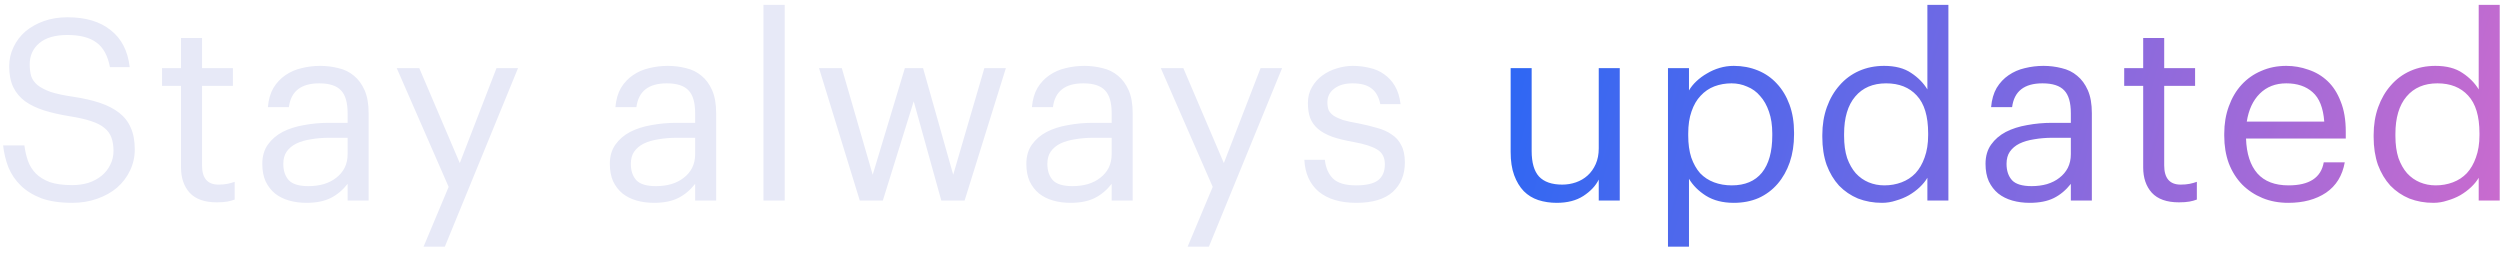
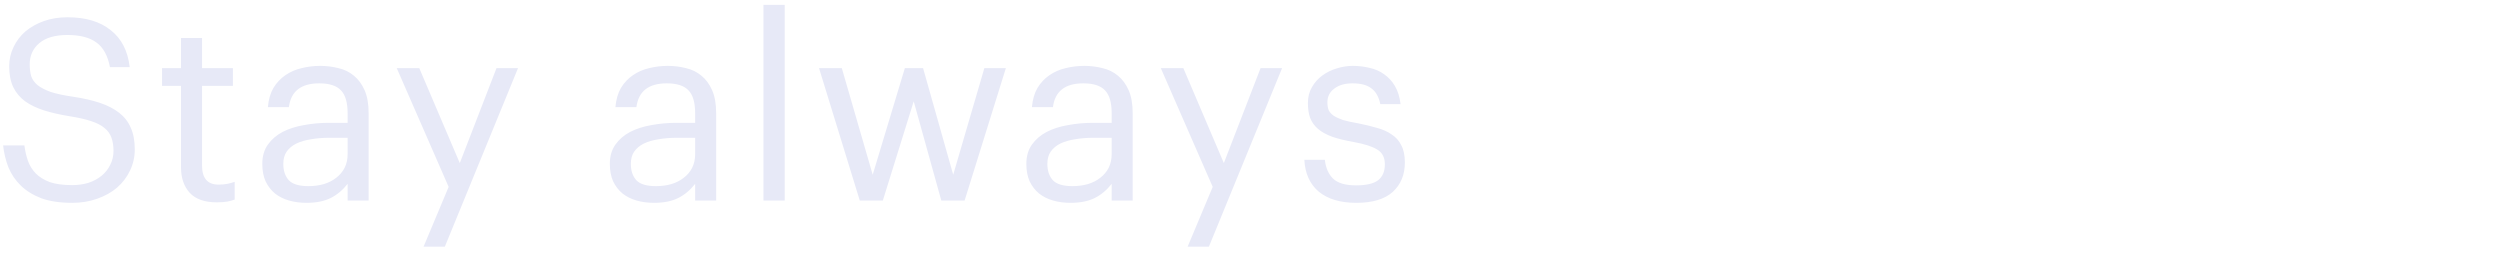
<svg xmlns="http://www.w3.org/2000/svg" width="237" height="24" viewBox="0 0 237 24" fill="none">
  <path d="M6.848 19.229C5.696 19.229 4.72 19.085 3.92 18.797C3.136 18.493 2.488 18.093 1.976 17.597C1.464 17.101 1.072 16.525 0.8 15.869C0.544 15.213 0.376 14.517 0.296 13.781H2.312C2.376 14.293 2.488 14.781 2.648 15.245C2.808 15.693 3.056 16.093 3.392 16.445C3.728 16.781 4.168 17.053 4.712 17.261C5.272 17.453 5.984 17.549 6.848 17.549C7.392 17.549 7.904 17.477 8.384 17.333C8.864 17.173 9.28 16.949 9.632 16.661C9.984 16.373 10.256 16.029 10.448 15.629C10.656 15.229 10.76 14.789 10.76 14.309C10.76 13.829 10.696 13.413 10.568 13.061C10.44 12.693 10.216 12.381 9.896 12.125C9.592 11.869 9.168 11.653 8.624 11.477C8.096 11.301 7.424 11.149 6.608 11.021C5.712 10.877 4.904 10.693 4.184 10.469C3.48 10.245 2.88 9.957 2.384 9.605C1.888 9.237 1.512 8.789 1.256 8.261C1 7.717 0.872 7.061 0.872 6.293C0.872 5.637 1.008 5.029 1.28 4.469C1.552 3.893 1.928 3.397 2.408 2.981C2.904 2.565 3.488 2.237 4.16 1.997C4.832 1.757 5.576 1.637 6.392 1.637C8.12 1.637 9.488 2.045 10.496 2.861C11.52 3.661 12.12 4.829 12.296 6.365H10.424C10.216 5.277 9.792 4.501 9.152 4.037C8.512 3.557 7.592 3.317 6.392 3.317C5.208 3.317 4.312 3.581 3.704 4.109C3.112 4.621 2.816 5.285 2.816 6.101C2.816 6.517 2.864 6.893 2.96 7.229C3.072 7.549 3.272 7.829 3.56 8.069C3.864 8.309 4.28 8.525 4.808 8.717C5.352 8.893 6.064 9.045 6.944 9.173C7.904 9.317 8.744 9.509 9.464 9.749C10.184 9.989 10.792 10.301 11.288 10.685C11.784 11.069 12.152 11.541 12.392 12.101C12.648 12.661 12.776 13.349 12.776 14.165C12.776 14.885 12.624 15.557 12.32 16.181C12.032 16.789 11.624 17.325 11.096 17.789C10.568 18.237 9.936 18.589 9.2 18.845C8.48 19.101 7.696 19.229 6.848 19.229ZM20.544 19.181C19.392 19.181 18.536 18.877 17.976 18.269C17.432 17.661 17.16 16.861 17.16 15.869V8.141H15.36V6.461H17.16V3.605H19.152V6.461H22.08V8.141H19.152V15.677C19.152 16.893 19.672 17.501 20.712 17.501C21.032 17.501 21.312 17.477 21.552 17.429C21.792 17.381 22.024 17.317 22.248 17.237V18.917C22.04 18.997 21.808 19.061 21.552 19.109C21.296 19.157 20.96 19.181 20.544 19.181ZM29.042 19.229C28.466 19.229 27.922 19.157 27.41 19.013C26.898 18.869 26.45 18.645 26.066 18.341C25.698 18.037 25.402 17.653 25.178 17.189C24.97 16.725 24.866 16.173 24.866 15.533C24.866 14.813 25.042 14.205 25.394 13.709C25.746 13.213 26.21 12.813 26.786 12.509C27.378 12.205 28.05 11.989 28.802 11.861C29.57 11.717 30.354 11.645 31.154 11.645H32.954V10.733C32.954 9.725 32.746 9.005 32.33 8.573C31.914 8.125 31.226 7.901 30.266 7.901C28.538 7.901 27.578 8.653 27.386 10.157H25.394C25.458 9.437 25.634 8.829 25.922 8.333C26.226 7.837 26.602 7.437 27.05 7.133C27.514 6.813 28.026 6.589 28.586 6.461C29.162 6.317 29.754 6.245 30.362 6.245C30.954 6.245 31.53 6.317 32.09 6.461C32.65 6.589 33.138 6.829 33.554 7.181C33.97 7.517 34.306 7.973 34.562 8.549C34.818 9.125 34.946 9.853 34.946 10.733V19.013H32.954V17.429C32.49 18.021 31.954 18.469 31.346 18.773C30.738 19.077 29.97 19.229 29.042 19.229ZM29.234 17.645C29.762 17.645 30.25 17.581 30.698 17.453C31.162 17.309 31.554 17.109 31.874 16.853C32.21 16.597 32.474 16.285 32.666 15.917C32.858 15.533 32.954 15.101 32.954 14.621V13.061H31.226C30.602 13.061 30.018 13.109 29.474 13.205C28.946 13.285 28.482 13.421 28.082 13.613C27.698 13.805 27.394 14.061 27.17 14.381C26.962 14.685 26.858 15.069 26.858 15.533C26.858 16.189 27.034 16.709 27.386 17.093C27.738 17.461 28.354 17.645 29.234 17.645ZM42.532 17.717L37.612 6.461H39.748L43.588 15.461L47.068 6.461H49.108L42.172 23.381H40.156L42.532 17.717ZM61.988 19.229C61.412 19.229 60.868 19.157 60.356 19.013C59.844 18.869 59.396 18.645 59.012 18.341C58.644 18.037 58.348 17.653 58.124 17.189C57.916 16.725 57.812 16.173 57.812 15.533C57.812 14.813 57.988 14.205 58.34 13.709C58.692 13.213 59.156 12.813 59.732 12.509C60.324 12.205 60.996 11.989 61.748 11.861C62.516 11.717 63.3 11.645 64.1 11.645H65.9V10.733C65.9 9.725 65.692 9.005 65.276 8.573C64.86 8.125 64.172 7.901 63.212 7.901C61.484 7.901 60.524 8.653 60.332 10.157H58.34C58.404 9.437 58.58 8.829 58.868 8.333C59.172 7.837 59.548 7.437 59.996 7.133C60.46 6.813 60.972 6.589 61.532 6.461C62.108 6.317 62.7 6.245 63.308 6.245C63.9 6.245 64.476 6.317 65.036 6.461C65.596 6.589 66.084 6.829 66.5 7.181C66.916 7.517 67.252 7.973 67.508 8.549C67.764 9.125 67.892 9.853 67.892 10.733V19.013H65.9V17.429C65.436 18.021 64.9 18.469 64.292 18.773C63.684 19.077 62.916 19.229 61.988 19.229ZM62.18 17.645C62.708 17.645 63.196 17.581 63.644 17.453C64.108 17.309 64.5 17.109 64.82 16.853C65.156 16.597 65.42 16.285 65.612 15.917C65.804 15.533 65.9 15.101 65.9 14.621V13.061H64.172C63.548 13.061 62.964 13.109 62.42 13.205C61.892 13.285 61.428 13.421 61.028 13.613C60.644 13.805 60.34 14.061 60.116 14.381C59.908 14.685 59.804 15.069 59.804 15.533C59.804 16.189 59.98 16.709 60.332 17.093C60.684 17.461 61.3 17.645 62.18 17.645ZM72.375 0.461H74.391V19.013H72.375V0.461ZM77.644 6.461H79.804L82.732 16.565L85.78 6.461H87.508L90.364 16.565L93.316 6.461H95.356L91.444 19.013H89.236L86.62 9.605L83.692 19.013H81.508L77.644 6.461ZM101.474 19.229C100.898 19.229 100.354 19.157 99.842 19.013C99.33 18.869 98.882 18.645 98.498 18.341C98.13 18.037 97.834 17.653 97.61 17.189C97.402 16.725 97.298 16.173 97.298 15.533C97.298 14.813 97.474 14.205 97.826 13.709C98.178 13.213 98.642 12.813 99.218 12.509C99.81 12.205 100.482 11.989 101.234 11.861C102.002 11.717 102.786 11.645 103.586 11.645H105.386V10.733C105.386 9.725 105.178 9.005 104.762 8.573C104.346 8.125 103.658 7.901 102.698 7.901C100.97 7.901 100.01 8.653 99.818 10.157H97.826C97.89 9.437 98.066 8.829 98.354 8.333C98.658 7.837 99.034 7.437 99.482 7.133C99.946 6.813 100.458 6.589 101.018 6.461C101.594 6.317 102.186 6.245 102.794 6.245C103.386 6.245 103.962 6.317 104.522 6.461C105.082 6.589 105.57 6.829 105.986 7.181C106.402 7.517 106.738 7.973 106.994 8.549C107.25 9.125 107.378 9.853 107.378 10.733V19.013H105.386V17.429C104.922 18.021 104.386 18.469 103.778 18.773C103.17 19.077 102.402 19.229 101.474 19.229ZM101.666 17.645C102.194 17.645 102.682 17.581 103.13 17.453C103.594 17.309 103.986 17.109 104.306 16.853C104.642 16.597 104.906 16.285 105.098 15.917C105.29 15.533 105.386 15.101 105.386 14.621V13.061H103.658C103.034 13.061 102.45 13.109 101.906 13.205C101.378 13.285 100.914 13.421 100.514 13.613C100.13 13.805 99.826 14.061 99.602 14.381C99.394 14.685 99.29 15.069 99.29 15.533C99.29 16.189 99.466 16.709 99.818 17.093C100.17 17.461 100.786 17.645 101.666 17.645ZM114.965 17.717L110.045 6.461H112.181L116.021 15.461L119.501 6.461H121.541L114.605 23.381H112.589L114.965 17.717ZM128.573 19.229C127.069 19.229 125.885 18.877 125.021 18.173C124.173 17.453 123.717 16.445 123.653 15.149H125.597C125.677 15.901 125.933 16.493 126.365 16.925C126.813 17.357 127.541 17.573 128.549 17.573C129.509 17.573 130.205 17.413 130.637 17.093C131.069 16.757 131.285 16.253 131.285 15.581C131.285 14.925 131.037 14.453 130.541 14.165C130.061 13.877 129.333 13.645 128.357 13.469C127.541 13.325 126.853 13.157 126.293 12.965C125.733 12.757 125.285 12.509 124.949 12.221C124.613 11.933 124.365 11.589 124.205 11.189C124.061 10.789 123.989 10.317 123.989 9.773C123.989 9.197 124.117 8.693 124.373 8.261C124.629 7.813 124.957 7.445 125.357 7.157C125.773 6.853 126.229 6.629 126.725 6.485C127.237 6.325 127.741 6.245 128.237 6.245C128.797 6.245 129.333 6.309 129.845 6.437C130.357 6.549 130.813 6.749 131.213 7.037C131.629 7.325 131.973 7.701 132.245 8.165C132.517 8.629 132.693 9.197 132.773 9.869H130.853C130.709 9.181 130.429 8.685 130.013 8.381C129.613 8.061 129.013 7.901 128.213 7.901C127.493 7.901 126.917 8.069 126.485 8.405C126.053 8.725 125.837 9.157 125.837 9.701C125.837 9.989 125.877 10.237 125.957 10.445C126.053 10.637 126.213 10.813 126.437 10.973C126.661 11.117 126.957 11.253 127.325 11.381C127.709 11.493 128.189 11.597 128.765 11.693C129.405 11.821 129.997 11.965 130.541 12.125C131.085 12.269 131.549 12.477 131.933 12.749C132.333 13.005 132.637 13.349 132.845 13.781C133.069 14.197 133.181 14.741 133.181 15.413C133.181 16.565 132.797 17.493 132.029 18.197C131.261 18.885 130.109 19.229 128.573 19.229Z" fill="#E7E9F7" />
-   <path d="M147.577 19.229C146.953 19.229 146.369 19.141 145.825 18.965C145.297 18.789 144.841 18.509 144.457 18.125C144.073 17.725 143.769 17.221 143.545 16.613C143.321 16.005 143.209 15.269 143.209 14.405V6.461H145.201V14.309C145.201 15.413 145.433 16.221 145.897 16.733C146.377 17.245 147.113 17.501 148.105 17.501C148.553 17.501 148.985 17.429 149.401 17.285C149.817 17.141 150.185 16.925 150.505 16.637C150.825 16.349 151.081 15.989 151.273 15.557C151.465 15.125 151.561 14.629 151.561 14.069V6.461H153.553V19.013H151.561V17.021C151.273 17.613 150.785 18.133 150.097 18.581C149.425 19.013 148.585 19.229 147.577 19.229ZM158.124 6.461H160.116V8.573C160.292 8.269 160.524 7.981 160.812 7.709C161.116 7.421 161.452 7.173 161.82 6.965C162.188 6.741 162.588 6.565 163.02 6.437C163.452 6.309 163.9 6.245 164.364 6.245C165.18 6.245 165.94 6.389 166.644 6.677C167.348 6.965 167.948 7.381 168.444 7.925C168.956 8.469 169.356 9.133 169.644 9.917C169.932 10.701 170.076 11.581 170.076 12.557V12.749C170.076 13.709 169.94 14.589 169.668 15.389C169.396 16.173 169.012 16.853 168.516 17.429C168.02 18.005 167.42 18.453 166.716 18.773C166.012 19.077 165.228 19.229 164.364 19.229C163.324 19.229 162.444 19.005 161.724 18.557C161.02 18.109 160.484 17.573 160.116 16.949V23.381H158.124V6.461ZM164.172 17.573C165.42 17.573 166.372 17.173 167.028 16.373C167.684 15.557 168.012 14.381 168.012 12.845V12.653C168.012 11.869 167.908 11.181 167.7 10.589C167.492 9.981 167.212 9.485 166.86 9.101C166.524 8.701 166.116 8.405 165.636 8.213C165.172 8.005 164.676 7.901 164.148 7.901C163.572 7.901 163.028 7.997 162.516 8.189C162.02 8.381 161.588 8.677 161.22 9.077C160.852 9.461 160.564 9.957 160.356 10.565C160.148 11.157 160.044 11.853 160.044 12.653V12.845C160.044 13.645 160.14 14.341 160.332 14.933C160.54 15.525 160.82 16.021 161.172 16.421C161.54 16.805 161.98 17.093 162.492 17.285C163.004 17.477 163.564 17.573 164.172 17.573ZM178.42 19.229C177.604 19.229 176.844 19.093 176.14 18.821C175.452 18.533 174.852 18.125 174.34 17.597C173.844 17.053 173.452 16.397 173.164 15.629C172.892 14.845 172.756 13.965 172.756 12.989V12.797C172.756 11.837 172.9 10.957 173.188 10.157C173.476 9.357 173.876 8.669 174.388 8.093C174.9 7.501 175.516 7.045 176.236 6.725C176.956 6.405 177.748 6.245 178.612 6.245C179.668 6.245 180.524 6.469 181.18 6.917C181.836 7.349 182.348 7.869 182.716 8.477V0.461H184.708V19.013H182.716V16.853C182.54 17.157 182.3 17.453 181.996 17.741C181.692 18.029 181.348 18.285 180.964 18.509C180.596 18.717 180.188 18.885 179.74 19.013C179.308 19.157 178.868 19.229 178.42 19.229ZM178.636 17.573C179.212 17.573 179.756 17.477 180.268 17.285C180.78 17.093 181.22 16.805 181.588 16.421C181.956 16.021 182.244 15.525 182.452 14.933C182.676 14.325 182.788 13.621 182.788 12.821V12.629C182.788 11.013 182.428 9.821 181.708 9.053C181.004 8.285 180.036 7.901 178.804 7.901C177.556 7.901 176.58 8.317 175.876 9.149C175.172 9.981 174.82 11.165 174.82 12.701V12.893C174.82 13.693 174.916 14.389 175.108 14.981C175.316 15.557 175.588 16.037 175.924 16.421C176.276 16.805 176.684 17.093 177.148 17.285C177.612 17.477 178.108 17.573 178.636 17.573ZM192.404 19.229C191.828 19.229 191.284 19.157 190.772 19.013C190.26 18.869 189.812 18.645 189.428 18.341C189.06 18.037 188.764 17.653 188.54 17.189C188.332 16.725 188.228 16.173 188.228 15.533C188.228 14.813 188.404 14.205 188.756 13.709C189.108 13.213 189.572 12.813 190.148 12.509C190.74 12.205 191.412 11.989 192.164 11.861C192.932 11.717 193.716 11.645 194.516 11.645H196.316V10.733C196.316 9.725 196.108 9.005 195.692 8.573C195.276 8.125 194.588 7.901 193.628 7.901C191.9 7.901 190.94 8.653 190.748 10.157H188.756C188.82 9.437 188.996 8.829 189.284 8.333C189.588 7.837 189.964 7.437 190.412 7.133C190.876 6.813 191.388 6.589 191.948 6.461C192.524 6.317 193.116 6.245 193.724 6.245C194.316 6.245 194.892 6.317 195.452 6.461C196.012 6.589 196.5 6.829 196.916 7.181C197.332 7.517 197.668 7.973 197.924 8.549C198.18 9.125 198.308 9.853 198.308 10.733V19.013H196.316V17.429C195.852 18.021 195.316 18.469 194.708 18.773C194.1 19.077 193.332 19.229 192.404 19.229ZM192.596 17.645C193.124 17.645 193.612 17.581 194.06 17.453C194.524 17.309 194.916 17.109 195.236 16.853C195.572 16.597 195.836 16.285 196.028 15.917C196.22 15.533 196.316 15.101 196.316 14.621V13.061H194.588C193.964 13.061 193.38 13.109 192.836 13.205C192.308 13.285 191.844 13.421 191.444 13.613C191.06 13.805 190.756 14.061 190.532 14.381C190.324 14.685 190.22 15.069 190.22 15.533C190.22 16.189 190.396 16.709 190.748 17.093C191.1 17.461 191.716 17.645 192.596 17.645ZM206.558 19.181C205.406 19.181 204.55 18.877 203.99 18.269C203.446 17.661 203.174 16.861 203.174 15.869V8.141H201.374V6.461H203.174V3.605H205.166V6.461H208.094V8.141H205.166V15.677C205.166 16.893 205.686 17.501 206.726 17.501C207.046 17.501 207.326 17.477 207.566 17.429C207.806 17.381 208.038 17.317 208.262 17.237V18.917C208.054 18.997 207.822 19.061 207.566 19.109C207.31 19.157 206.974 19.181 206.558 19.181ZM216.931 19.229C216.035 19.229 215.219 19.077 214.483 18.773C213.747 18.469 213.107 18.045 212.563 17.501C212.019 16.941 211.595 16.269 211.291 15.485C211.003 14.701 210.859 13.829 210.859 12.869V12.677C210.859 11.733 211.003 10.869 211.291 10.085C211.579 9.285 211.979 8.605 212.491 8.045C213.019 7.469 213.643 7.029 214.363 6.725C215.083 6.405 215.875 6.245 216.739 6.245C217.459 6.245 218.155 6.365 218.827 6.605C219.515 6.829 220.123 7.189 220.651 7.685C221.179 8.181 221.595 8.829 221.899 9.629C222.219 10.413 222.379 11.365 222.379 12.485V13.133H212.923C212.971 14.573 213.331 15.677 214.003 16.445C214.675 17.197 215.659 17.573 216.955 17.573C218.923 17.573 220.035 16.845 220.291 15.389H222.283C222.059 16.653 221.467 17.613 220.507 18.269C219.547 18.909 218.355 19.229 216.931 19.229ZM220.339 11.525C220.243 10.229 219.875 9.301 219.235 8.741C218.611 8.181 217.779 7.901 216.739 7.901C215.715 7.901 214.875 8.229 214.219 8.885C213.579 9.525 213.171 10.405 212.995 11.525H220.339ZM230.685 19.229C229.869 19.229 229.109 19.093 228.405 18.821C227.717 18.533 227.117 18.125 226.605 17.597C226.109 17.053 225.717 16.397 225.429 15.629C225.157 14.845 225.021 13.965 225.021 12.989V12.797C225.021 11.837 225.165 10.957 225.453 10.157C225.741 9.357 226.141 8.669 226.653 8.093C227.165 7.501 227.781 7.045 228.501 6.725C229.221 6.405 230.013 6.245 230.877 6.245C231.933 6.245 232.789 6.469 233.445 6.917C234.101 7.349 234.613 7.869 234.981 8.477V0.461H236.973V19.013H234.981V16.853C234.805 17.157 234.565 17.453 234.261 17.741C233.957 18.029 233.613 18.285 233.229 18.509C232.861 18.717 232.453 18.885 232.005 19.013C231.573 19.157 231.133 19.229 230.685 19.229ZM230.901 17.573C231.477 17.573 232.021 17.477 232.533 17.285C233.045 17.093 233.485 16.805 233.853 16.421C234.221 16.021 234.509 15.525 234.717 14.933C234.941 14.325 235.053 13.621 235.053 12.821V12.629C235.053 11.013 234.693 9.821 233.973 9.053C233.269 8.285 232.301 7.901 231.069 7.901C229.821 7.901 228.845 8.317 228.141 9.149C227.437 9.981 227.085 11.165 227.085 12.701V12.893C227.085 13.693 227.181 14.389 227.373 14.981C227.581 15.557 227.853 16.037 228.189 16.421C228.541 16.805 228.949 17.093 229.413 17.285C229.877 17.477 230.373 17.573 230.901 17.573Z" fill="url(#paint0_linear_0_445)" />
  <defs>
    <linearGradient id="paint0_linear_0_445" x1="110.355" y1="-7.987" x2="266.423" y2="35.567" gradientUnits="userSpaceOnUse">
      <stop offset="0.048" stop-color="#0066FF" />
      <stop offset="1" stop-color="#FF6DC1" />
    </linearGradient>
  </defs>
</svg>